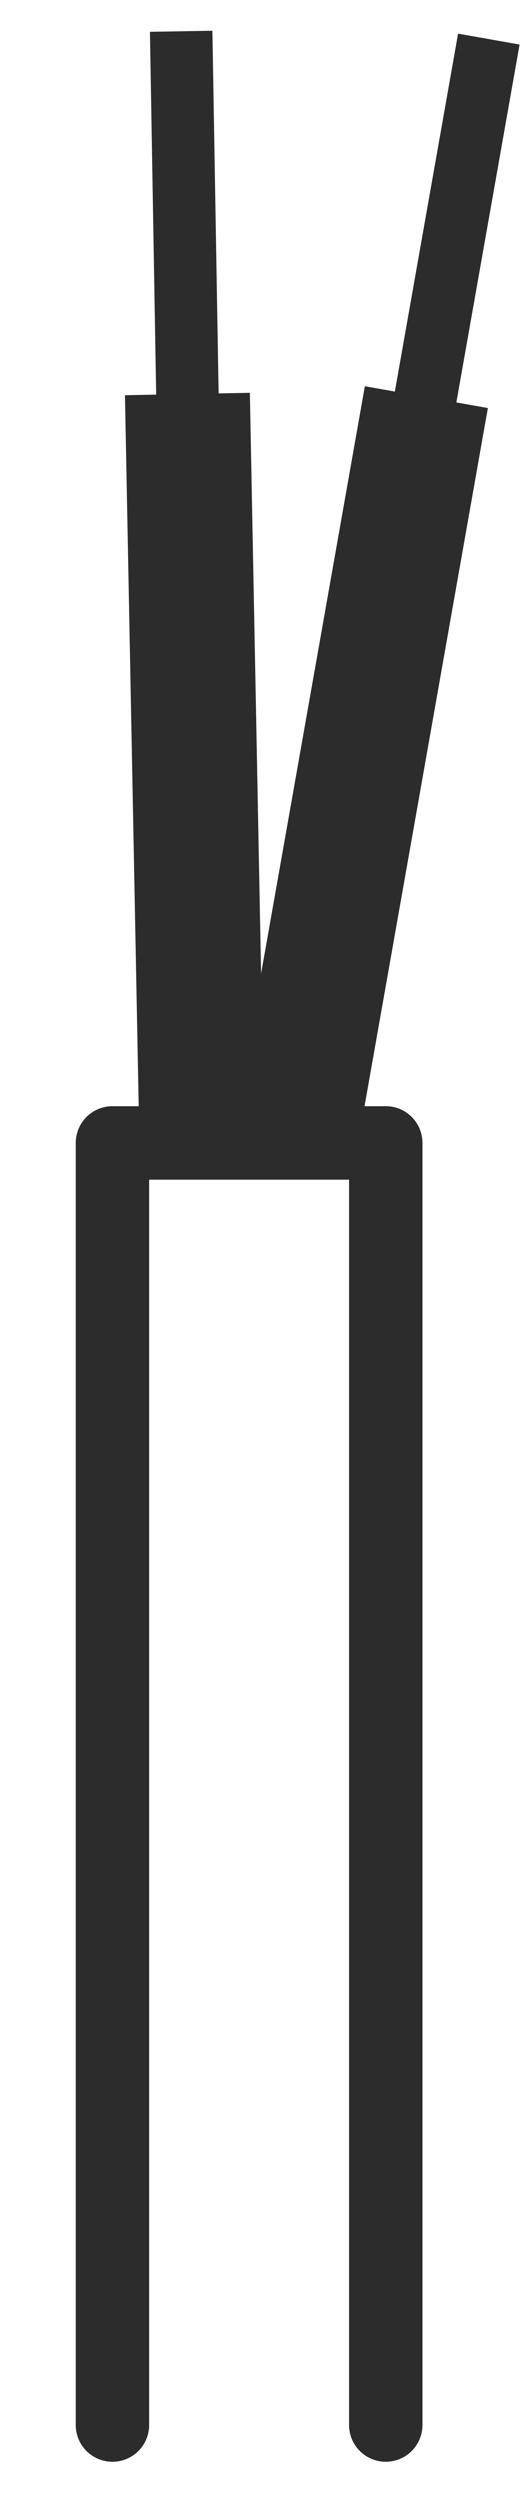
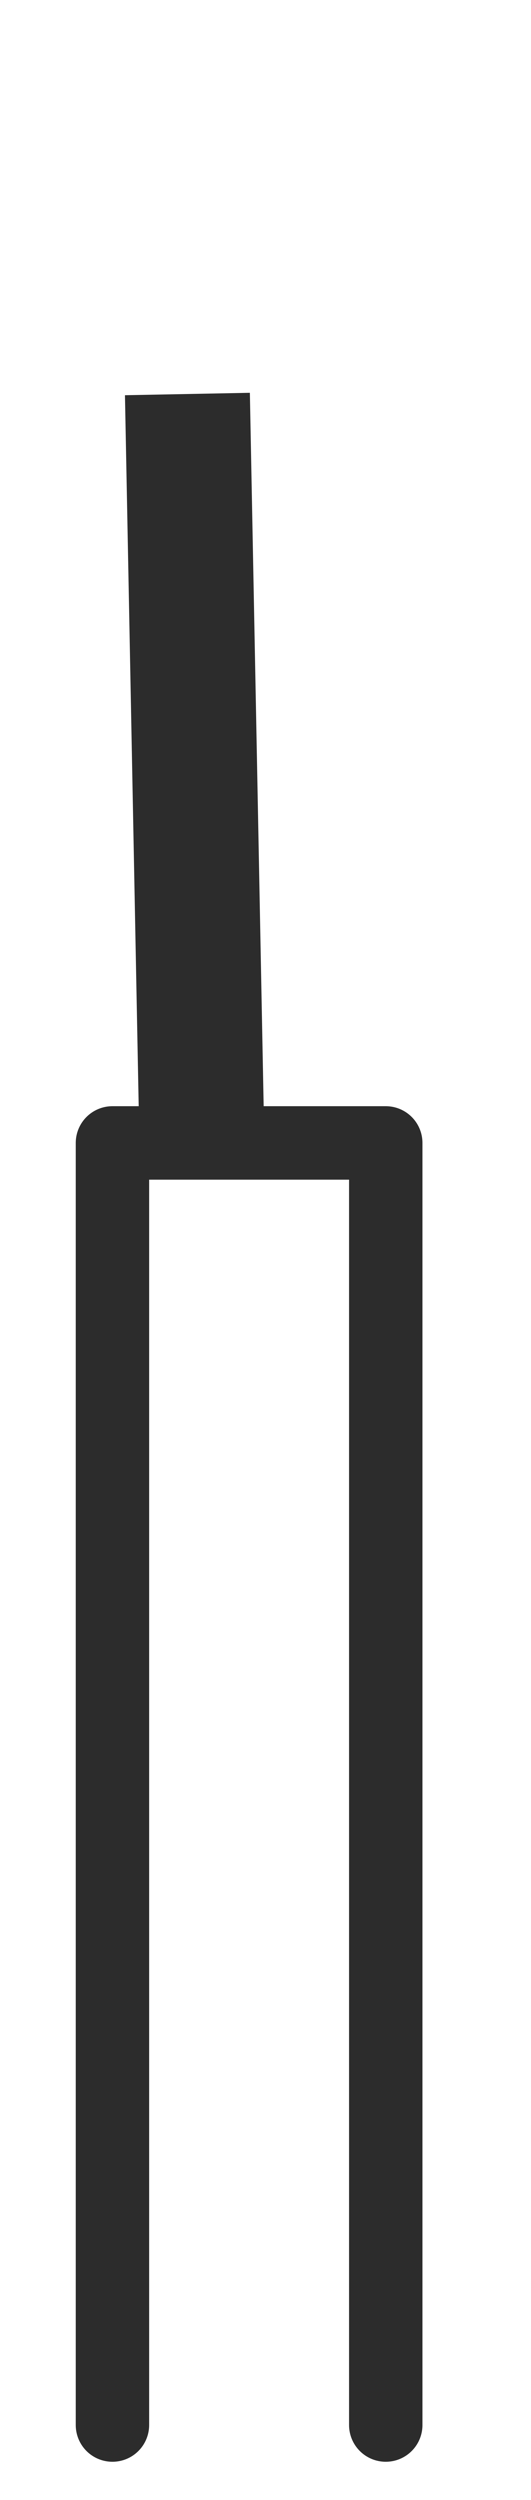
<svg xmlns="http://www.w3.org/2000/svg" id="web-ikon" viewBox="0 0 3.4 15.99">
  <defs>
    <style>
      .cls-1 {
        stroke-linecap: round;
        stroke-width: .47px;
      }

      .cls-1, .cls-2, .cls-3 {
        fill: none;
        stroke: #2c2c2c;
        stroke-linejoin: round;
      }

      .cls-2 {
        stroke-width: .4px;
      }

      .cls-3 {
        stroke-width: .8px;
      }
    </style>
  </defs>
  <polyline class="cls-1" points=".72 15.51 .72 7.31 2.47 7.31 2.47 15.51" />
  <g>
    <line class="cls-3" x1="1.2" y1="2.52" x2="1.29" y2="7.17" />
-     <line class="cls-2" x1="1.16" y1=".2" x2="1.24" y2="4.85" />
  </g>
  <g>
-     <line class="cls-3" x1="2.73" y1="2.54" x2="1.92" y2="7.12" />
-     <line class="cls-2" x1="3.13" y1=".25" x2="2.32" y2="4.83" />
-   </g>
+     </g>
</svg>